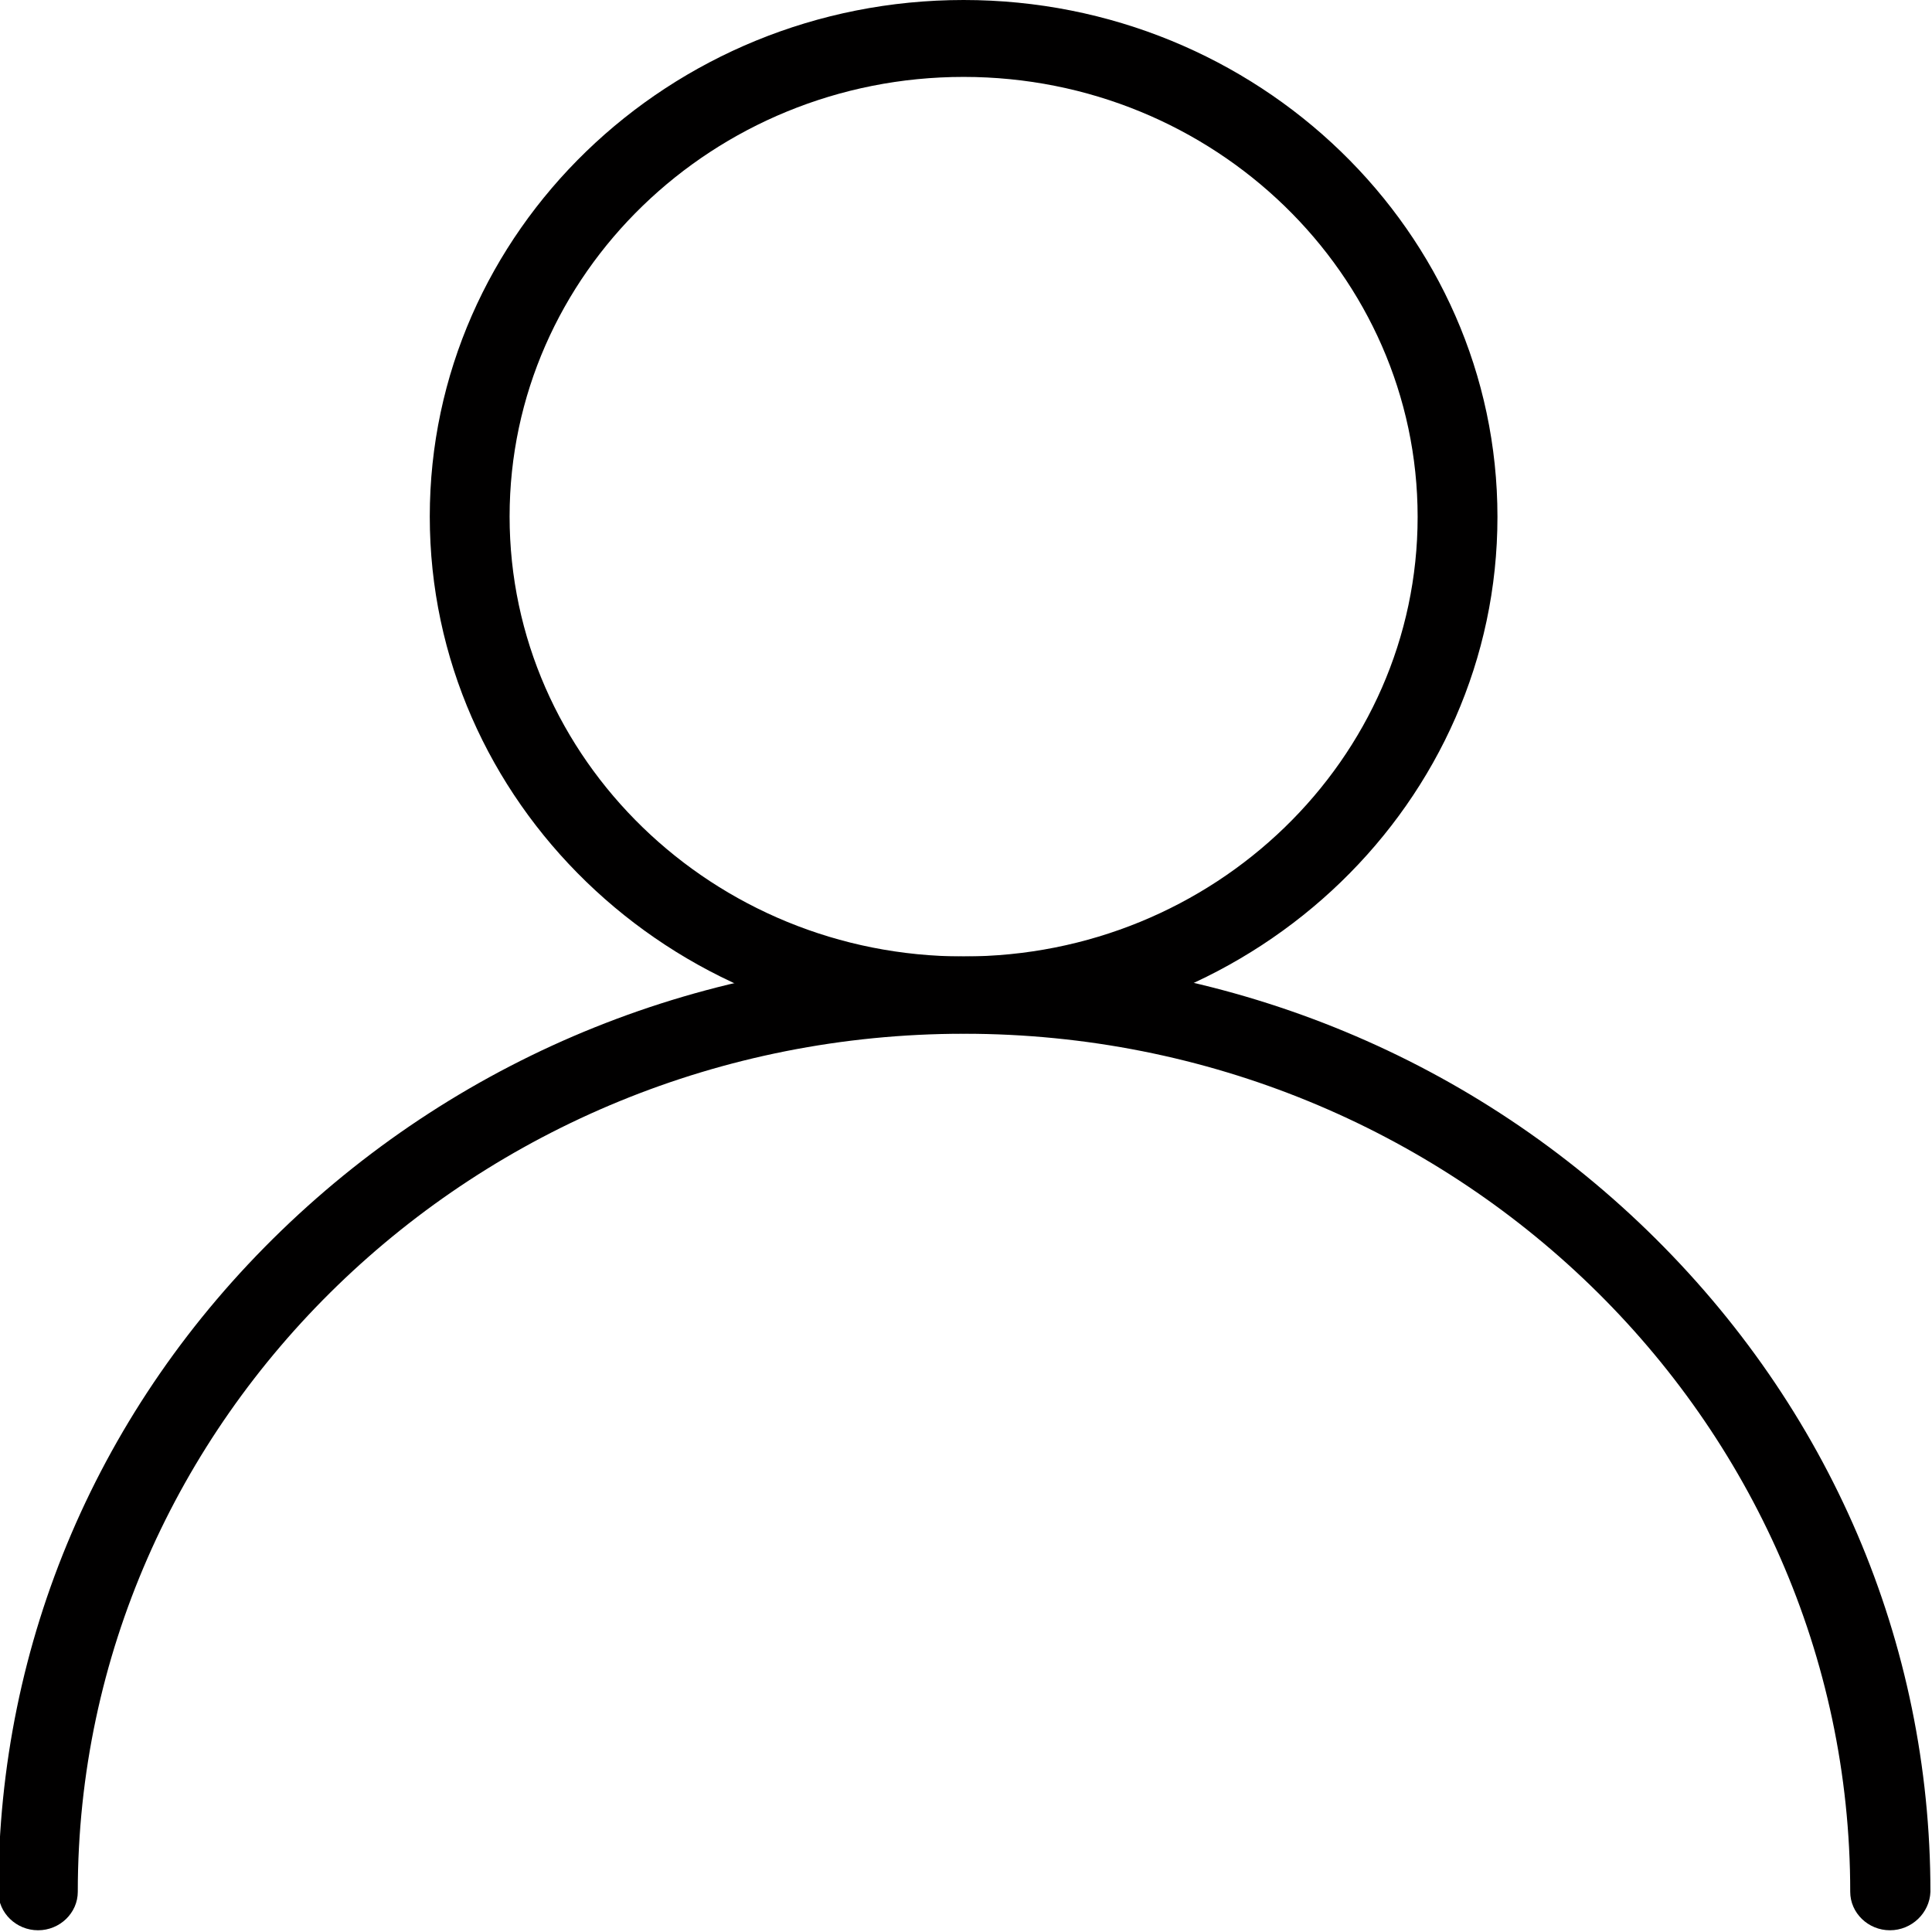
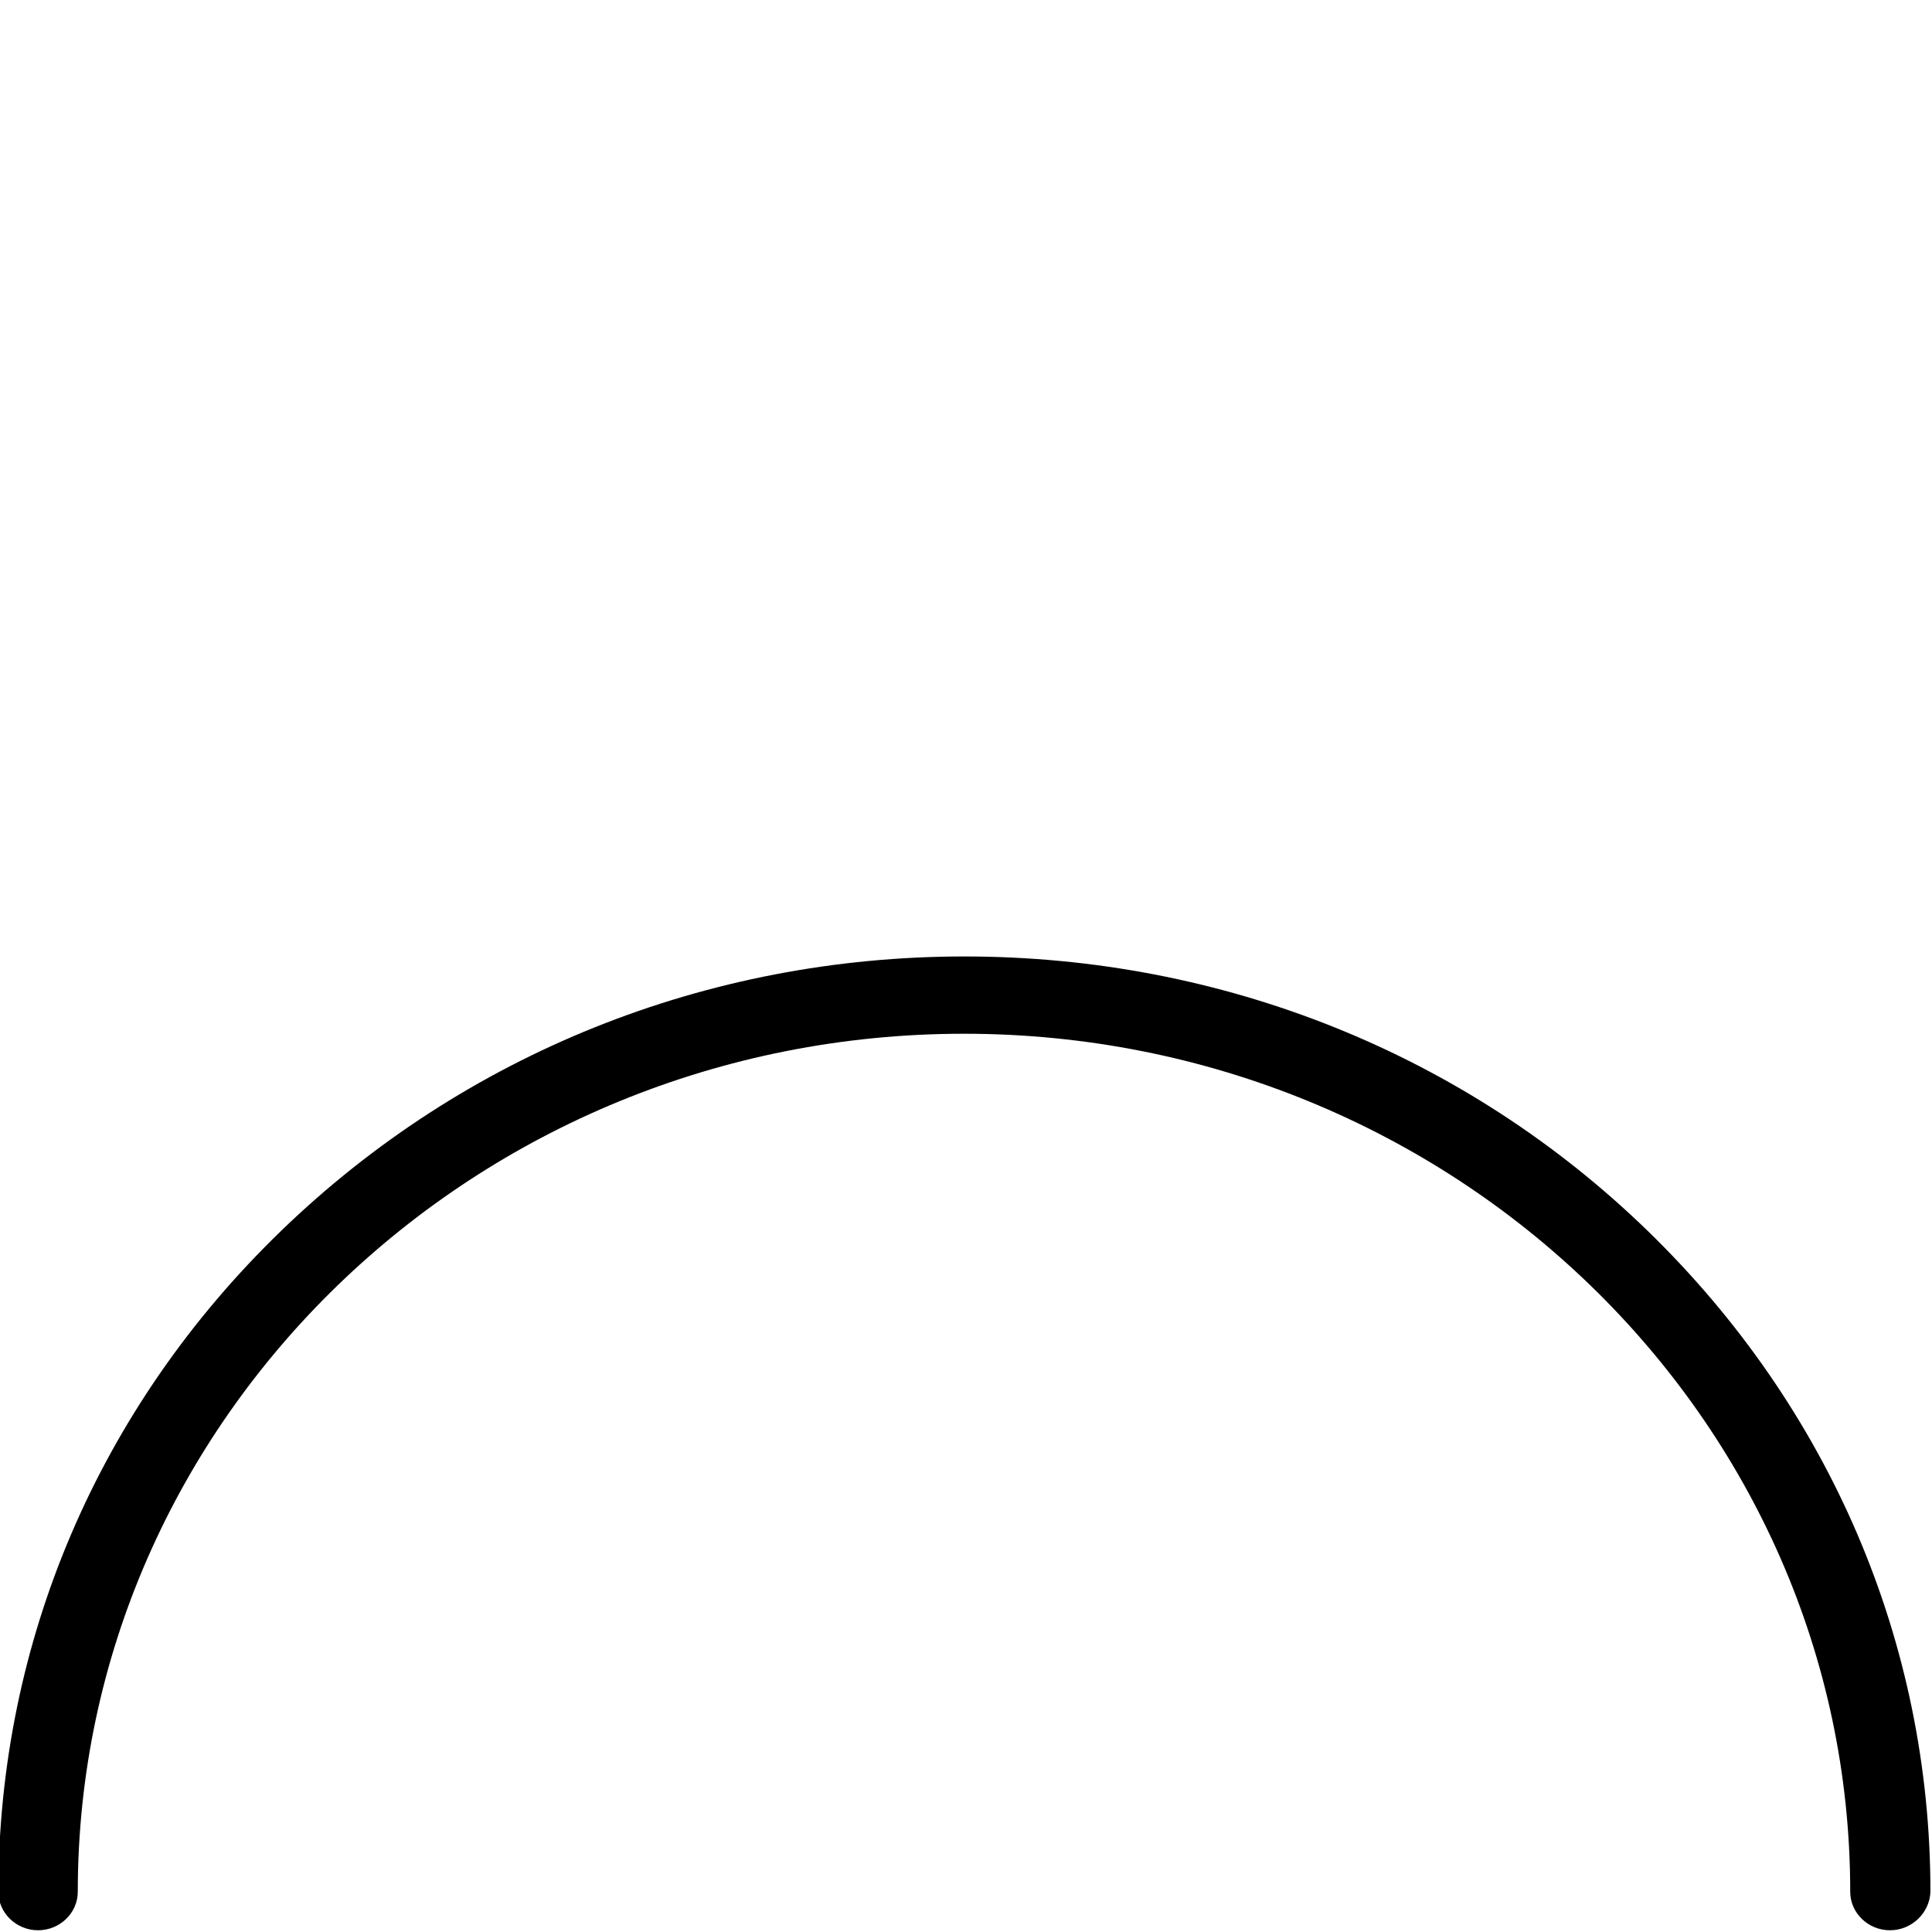
<svg xmlns="http://www.w3.org/2000/svg" version="1.1" id="Calque_1" x="0px" y="0px" width="250px" height="250px" viewBox="0 0 250 250" enable-background="new 0 0 250 250" xml:space="preserve">
  <g>
-     <path fill="#010000" d="M124.691,133.719c-38.091,0-69.078-30.003-69.078-66.884C55.613,29.954,86.6,0,124.691,0   c38.091,0,69.079,30.002,69.079,66.884C193.77,103.764,162.782,133.719,124.691,133.719z M124.691,9.952   c-32.397,0-58.749,25.514-58.749,56.883c0,31.368,26.352,56.931,58.749,56.931s58.75-25.514,58.75-56.882   C183.44,35.515,157.088,9.952,124.691,9.952z" />
    <path fill="#010000" d="M244.557,249.776c-2.821,0-5.139-2.244-5.139-4.977c0-61.225-51.443-111.033-114.676-111.033   c-63.233,0-114.676,49.809-114.676,111.033c0,2.732-2.317,4.977-5.139,4.977c-2.822,0-5.14-2.244-5.14-4.977   c0-32.344,13-62.736,36.63-85.567c23.631-22.831,55.02-35.466,88.375-35.466c33.355,0,64.795,12.586,88.375,35.466   s36.63,53.272,36.63,85.567C249.696,247.532,247.379,249.776,244.557,249.776z" />
  </g>
</svg>